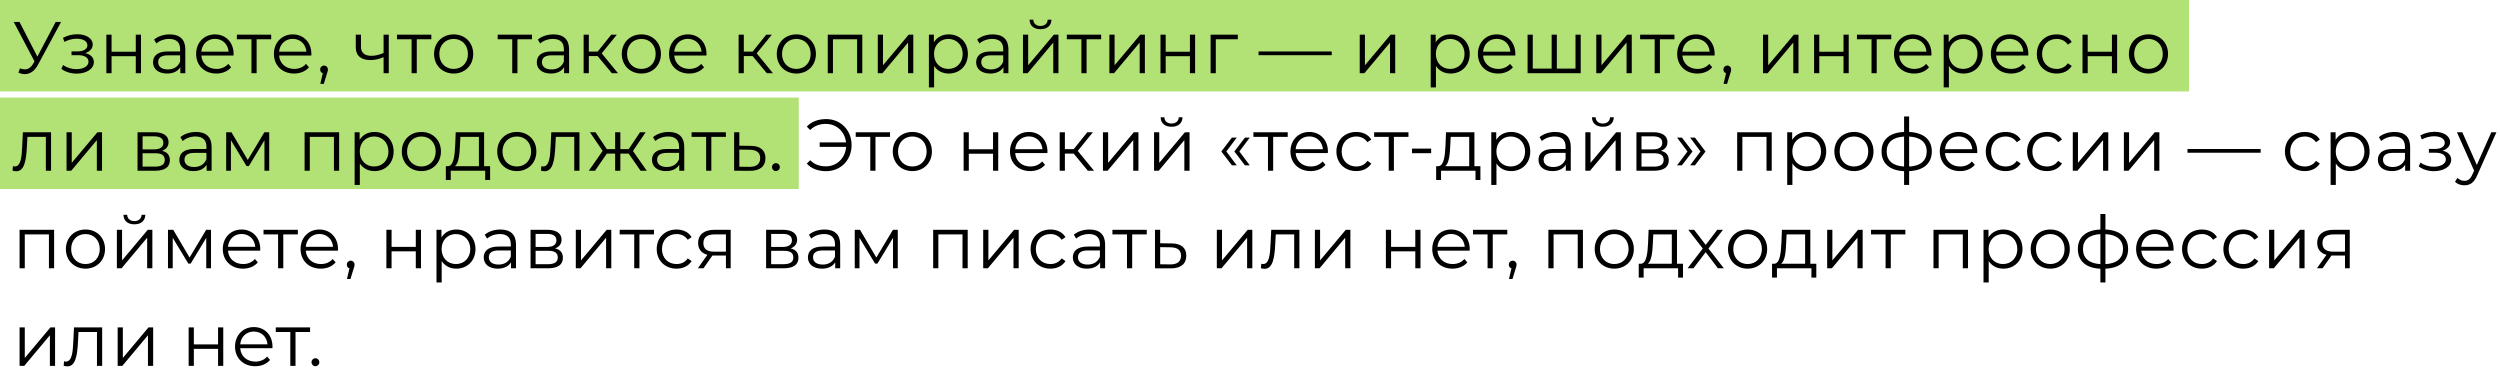
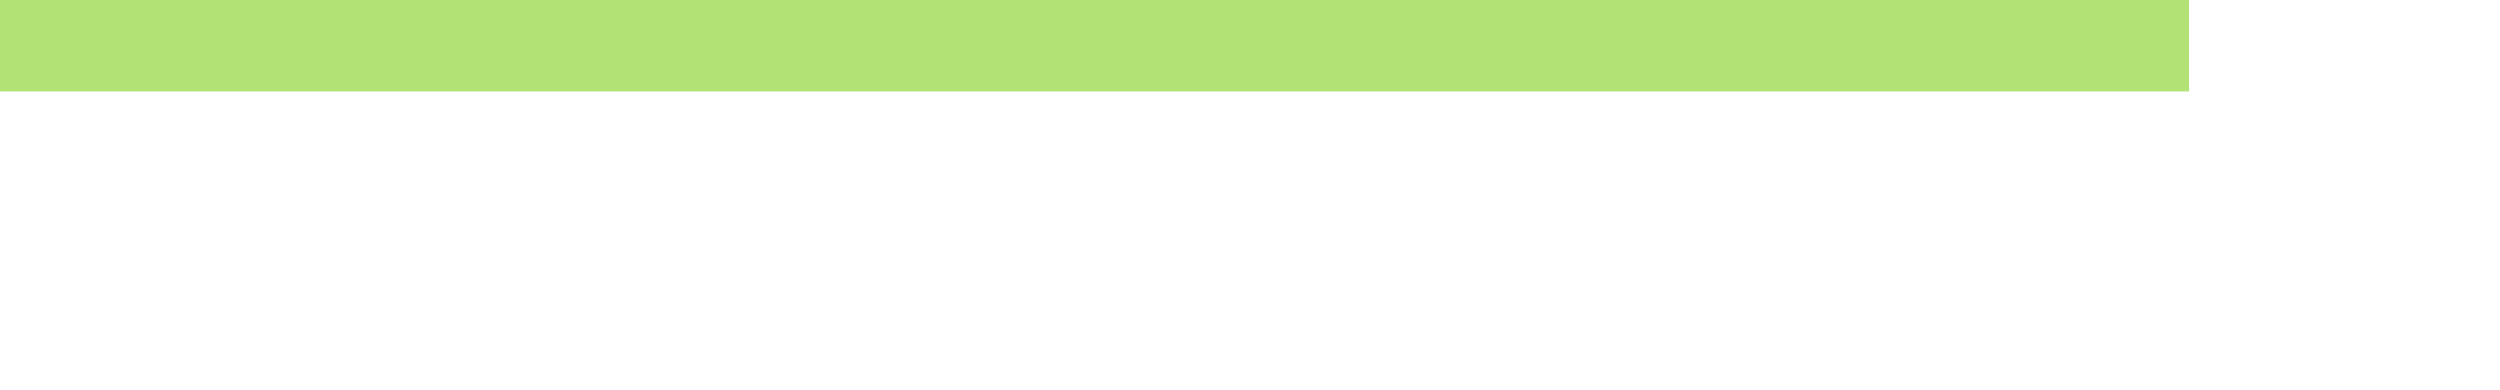
<svg xmlns="http://www.w3.org/2000/svg" width="410" height="64" viewBox="0 0 410 64" fill="none">
  <rect width="359" height="15" transform="matrix(-1 0 0 1 359 0)" fill="#B2E176" />
-   <rect width="131" height="15" transform="matrix(-1 0 0 1 131 16)" fill="#B2E176" />
-   <path d="M9.128 3.6L6.128 9.288L3.2 3.6H2.252L5.66 10.068L5.42 10.476C5.036 11.124 4.568 11.376 4.064 11.376C3.812 11.376 3.548 11.316 3.272 11.208L3.02 11.928C3.368 12.072 3.716 12.156 4.052 12.156C4.88 12.156 5.648 11.7 6.2 10.668L10.016 3.6H9.128ZM13.986 8.712C14.718 8.472 15.21 7.968 15.21 7.308C15.21 6.276 14.106 5.616 12.666 5.616C11.898 5.616 11.106 5.796 10.326 6.204L10.566 6.864C11.238 6.516 11.934 6.348 12.582 6.348C13.59 6.348 14.334 6.732 14.334 7.428C14.334 8.052 13.686 8.424 12.762 8.424H11.73V9.048H12.81C13.866 9.048 14.514 9.444 14.514 10.116C14.514 10.884 13.662 11.34 12.522 11.34C11.754 11.34 10.938 11.1 10.35 10.656L10.062 11.292C10.734 11.808 11.658 12.072 12.558 12.072C14.13 12.072 15.39 11.328 15.39 10.188C15.39 9.444 14.874 8.916 13.986 8.712ZM17.444 12H18.296V9.216H22.268V12H23.12V5.688H22.268V8.484H18.296V5.688H17.444V12ZM27.834 5.64C26.838 5.64 25.902 5.952 25.266 6.492L25.65 7.128C26.166 6.672 26.934 6.384 27.75 6.384C28.926 6.384 29.538 6.972 29.538 8.052V8.436H27.534C25.722 8.436 25.098 9.252 25.098 10.224C25.098 11.316 25.974 12.06 27.402 12.06C28.446 12.06 29.19 11.664 29.574 11.016V12H30.39V8.088C30.39 6.456 29.466 5.64 27.834 5.64ZM27.534 11.388C26.526 11.388 25.938 10.932 25.938 10.2C25.938 9.552 26.334 9.072 27.558 9.072H29.538V10.104C29.202 10.932 28.494 11.388 27.534 11.388ZM38.31 8.844C38.31 6.948 37.026 5.64 35.25 5.64C33.474 5.64 32.166 6.972 32.166 8.844C32.166 10.716 33.51 12.06 35.478 12.06C36.474 12.06 37.35 11.7 37.914 11.028L37.434 10.476C36.954 11.028 36.27 11.304 35.502 11.304C34.122 11.304 33.114 10.428 33.018 9.108H38.298C38.298 9.012 38.31 8.916 38.31 8.844ZM35.25 6.372C36.486 6.372 37.386 7.236 37.494 8.472H33.018C33.126 7.236 34.026 6.372 35.25 6.372ZM44.475 5.688H38.847V6.444H41.235V12H42.087V6.444H44.475V5.688ZM51.066 8.844C51.066 6.948 49.782 5.64 48.006 5.64C46.23 5.64 44.922 6.972 44.922 8.844C44.922 10.716 46.266 12.06 48.234 12.06C49.23 12.06 50.106 11.7 50.67 11.028L50.19 10.476C49.71 11.028 49.026 11.304 48.258 11.304C46.878 11.304 45.87 10.428 45.774 9.108H51.054C51.054 9.012 51.066 8.916 51.066 8.844ZM48.006 6.372C49.242 6.372 50.142 7.236 50.25 8.472H45.774C45.882 7.236 46.782 6.372 48.006 6.372ZM53.144 10.752C52.783 10.752 52.508 11.028 52.508 11.4C52.508 11.712 52.688 11.94 52.94 12.012L52.532 13.752H53.108L53.611 12.096C53.731 11.76 53.779 11.604 53.779 11.4C53.779 11.04 53.516 10.752 53.144 10.752ZM62.907 5.688V8.688C62.199 8.988 61.527 9.156 60.915 9.156C59.859 9.156 59.199 8.676 59.199 7.716V5.688H58.347V7.764C58.347 9.192 59.283 9.852 60.759 9.852C61.467 9.852 62.199 9.684 62.907 9.372V12H63.759V5.688H62.907ZM70.739 5.688L65.111 5.688V6.444L67.499 6.444V12H68.351V6.444H70.739V5.688ZM74.402 12.06C76.25 12.06 77.606 10.716 77.606 8.844C77.606 6.972 76.25 5.64 74.402 5.64C72.554 5.64 71.186 6.972 71.186 8.844C71.186 10.716 72.554 12.06 74.402 12.06ZM74.402 11.304C73.058 11.304 72.05 10.32 72.05 8.844C72.05 7.368 73.058 6.384 74.402 6.384C75.746 6.384 76.742 7.368 76.742 8.844C76.742 10.32 75.746 11.304 74.402 11.304ZM87.247 5.688H81.619V6.444H84.007V12H84.859V6.444H87.247V5.688ZM90.771 5.64C89.775 5.64 88.839 5.952 88.203 6.492L88.587 7.128C89.103 6.672 89.871 6.384 90.687 6.384C91.863 6.384 92.475 6.972 92.475 8.052V8.436H90.471C88.659 8.436 88.035 9.252 88.035 10.224C88.035 11.316 88.911 12.06 90.339 12.06C91.383 12.06 92.127 11.664 92.511 11.016V12H93.327V8.088C93.327 6.456 92.403 5.64 90.771 5.64ZM90.471 11.388C89.463 11.388 88.875 10.932 88.875 10.2C88.875 9.552 89.271 9.072 90.495 9.072H92.475V10.104C92.139 10.932 91.431 11.388 90.471 11.388ZM100.335 12H101.343L98.679 8.748L101.163 5.688H100.239L98.019 8.46H96.567V5.688H95.715V12H96.567V9.192H98.007L100.335 12ZM105.189 12.06C107.037 12.06 108.393 10.716 108.393 8.844C108.393 6.972 107.037 5.64 105.189 5.64C103.341 5.64 101.973 6.972 101.973 8.844C101.973 10.716 103.341 12.06 105.189 12.06ZM105.189 11.304C103.845 11.304 102.837 10.32 102.837 8.844C102.837 7.368 103.845 6.384 105.189 6.384C106.533 6.384 107.529 7.368 107.529 8.844C107.529 10.32 106.533 11.304 105.189 11.304ZM115.866 8.844C115.866 6.948 114.582 5.64 112.806 5.64C111.03 5.64 109.722 6.972 109.722 8.844C109.722 10.716 111.066 12.06 113.034 12.06C114.03 12.06 114.906 11.7 115.47 11.028L114.99 10.476C114.51 11.028 113.826 11.304 113.058 11.304C111.678 11.304 110.67 10.428 110.574 9.108H115.854C115.854 9.012 115.866 8.916 115.866 8.844ZM112.806 6.372C114.042 6.372 114.942 7.236 115.05 8.472H110.574C110.682 7.236 111.582 6.372 112.806 6.372ZM125.753 12H126.761L124.097 8.748L126.581 5.688H125.657L123.437 8.46H121.985V5.688H121.133V12H121.985V9.192H123.425L125.753 12ZM130.607 12.06C132.455 12.06 133.811 10.716 133.811 8.844C133.811 6.972 132.455 5.64 130.607 5.64C128.759 5.64 127.391 6.972 127.391 8.844C127.391 10.716 128.759 12.06 130.607 12.06ZM130.607 11.304C129.263 11.304 128.255 10.32 128.255 8.844C128.255 7.368 129.263 6.384 130.607 6.384C131.951 6.384 132.947 7.368 132.947 8.844C132.947 10.32 131.951 11.304 130.607 11.304ZM135.752 5.688V12H136.604V6.444H140.564V12H141.416V5.688H135.752ZM143.957 12H144.725L148.925 6.984V12H149.777V5.688H149.021L144.809 10.704V5.688H143.957V12ZM155.591 5.64C154.547 5.64 153.671 6.096 153.155 6.936V5.688H152.339V14.328H153.191V10.812C153.719 11.628 154.583 12.06 155.591 12.06C157.391 12.06 158.735 10.764 158.735 8.844C158.735 6.936 157.391 5.64 155.591 5.64ZM155.531 11.304C154.187 11.304 153.179 10.32 153.179 8.844C153.179 7.38 154.187 6.384 155.531 6.384C156.863 6.384 157.883 7.38 157.883 8.844C157.883 10.32 156.863 11.304 155.531 11.304ZM162.823 5.64C161.827 5.64 160.891 5.952 160.255 6.492L160.639 7.128C161.155 6.672 161.923 6.384 162.739 6.384C163.915 6.384 164.527 6.972 164.527 8.052V8.436H162.523C160.711 8.436 160.087 9.252 160.087 10.224C160.087 11.316 160.963 12.06 162.391 12.06C163.435 12.06 164.179 11.664 164.563 11.016V12H165.379V8.088C165.379 6.456 164.455 5.64 162.823 5.64ZM162.523 11.388C161.515 11.388 160.927 10.932 160.927 10.2C160.927 9.552 161.323 9.072 162.547 9.072H164.527V10.104C164.191 10.932 163.483 11.388 162.523 11.388ZM170.635 4.788C171.703 4.788 172.411 4.236 172.435 3.228H171.823C171.799 3.864 171.319 4.26 170.635 4.26C169.951 4.26 169.471 3.864 169.459 3.228H168.847C168.871 4.236 169.567 4.788 170.635 4.788ZM167.767 12H168.535L172.735 6.984V12H173.587V5.688H172.831L168.619 10.704V5.688H167.767V12ZM180.588 5.688H174.96V6.444H177.348V12H178.2V6.444H180.588V5.688ZM181.94 12H182.708L186.908 6.984V12H187.76V5.688H187.004L182.792 10.704V5.688H181.94V12ZM190.322 12H191.174V9.216H195.146V12H195.998V5.688H195.146V8.484H191.174V5.688H190.322V12ZM203.004 5.688H198.54V12H199.392V6.444H203.004V5.688ZM206.404 9.048H218.404V8.436H206.404V9.048ZM222.996 12H223.764L227.964 6.984V12H228.816V5.688H228.06L223.848 10.704V5.688H222.996V12ZM237.891 5.64C236.847 5.64 235.971 6.096 235.455 6.936V5.688H234.639V14.328H235.491V10.812C236.019 11.628 236.883 12.06 237.891 12.06C239.691 12.06 241.035 10.764 241.035 8.844C241.035 6.936 239.691 5.64 237.891 5.64ZM237.831 11.304C236.487 11.304 235.479 10.32 235.479 8.844C235.479 7.38 236.487 6.384 237.831 6.384C239.163 6.384 240.183 7.38 240.183 8.844C240.183 10.32 239.163 11.304 237.831 11.304ZM248.517 8.844C248.517 6.948 247.233 5.64 245.457 5.64C243.681 5.64 242.373 6.972 242.373 8.844C242.373 10.716 243.717 12.06 245.685 12.06C246.681 12.06 247.557 11.7 248.121 11.028L247.641 10.476C247.161 11.028 246.477 11.304 245.709 11.304C244.329 11.304 243.321 10.428 243.225 9.108H248.505C248.505 9.012 248.517 8.916 248.517 8.844ZM245.457 6.372C246.693 6.372 247.593 7.236 247.701 8.472H243.225C243.333 7.236 244.233 6.372 245.457 6.372ZM258.383 5.688V11.256H255.323V5.688H254.471V11.256H251.375V5.688H250.523V12H259.235V5.688H258.383ZM261.788 12H262.556L266.756 6.984V12H267.608V5.688H266.852L262.64 10.704V5.688H261.788V12ZM274.609 5.688H268.981V6.444H271.369V12H272.221V6.444H274.609V5.688ZM281.2 8.844C281.2 6.948 279.916 5.64 278.14 5.64C276.364 5.64 275.056 6.972 275.056 8.844C275.056 10.716 276.4 12.06 278.368 12.06C279.364 12.06 280.24 11.7 280.804 11.028L280.324 10.476C279.844 11.028 279.16 11.304 278.392 11.304C277.012 11.304 276.004 10.428 275.908 9.108H281.188C281.188 9.012 281.2 8.916 281.2 8.844ZM278.14 6.372C279.376 6.372 280.276 7.236 280.384 8.472H275.908C276.016 7.236 276.916 6.372 278.14 6.372ZM283.278 10.752C282.918 10.752 282.642 11.028 282.642 11.4C282.642 11.712 282.822 11.94 283.074 12.012L282.666 13.752H283.242L283.746 12.096C283.866 11.76 283.914 11.604 283.914 11.4C283.914 11.04 283.65 10.752 283.278 10.752ZM289.13 12H289.898L294.098 6.984V12H294.95V5.688H294.194L289.982 10.704V5.688H289.13V12ZM297.512 12H298.364V9.216H302.336V12H303.188V5.688H302.336V8.484H298.364V5.688H297.512V12ZM310.169 5.688H304.541V6.444H306.929V12H307.781V6.444H310.169V5.688ZM316.76 8.844C316.76 6.948 315.476 5.64 313.7 5.64C311.924 5.64 310.616 6.972 310.616 8.844C310.616 10.716 311.96 12.06 313.928 12.06C314.924 12.06 315.8 11.7 316.364 11.028L315.884 10.476C315.404 11.028 314.72 11.304 313.952 11.304C312.572 11.304 311.564 10.428 311.468 9.108H316.748C316.748 9.012 316.76 8.916 316.76 8.844ZM313.7 6.372C314.936 6.372 315.836 7.236 315.944 8.472H311.468C311.576 7.236 312.476 6.372 313.7 6.372ZM322.018 5.64C320.974 5.64 320.098 6.096 319.582 6.936V5.688H318.766V14.328H319.618V10.812C320.146 11.628 321.01 12.06 322.018 12.06C323.818 12.06 325.162 10.764 325.162 8.844C325.162 6.936 323.818 5.64 322.018 5.64ZM321.958 11.304C320.614 11.304 319.606 10.32 319.606 8.844C319.606 7.38 320.614 6.384 321.958 6.384C323.29 6.384 324.31 7.38 324.31 8.844C324.31 10.32 323.29 11.304 321.958 11.304ZM332.645 8.844C332.645 6.948 331.361 5.64 329.585 5.64C327.809 5.64 326.501 6.972 326.501 8.844C326.501 10.716 327.845 12.06 329.813 12.06C330.809 12.06 331.685 11.7 332.249 11.028L331.769 10.476C331.289 11.028 330.605 11.304 329.837 11.304C328.457 11.304 327.449 10.428 327.353 9.108H332.633C332.633 9.012 332.645 8.916 332.645 8.844ZM329.585 6.372C330.821 6.372 331.721 7.236 331.829 8.472H327.353C327.461 7.236 328.361 6.372 329.585 6.372ZM337.291 12.06C338.359 12.06 339.259 11.628 339.763 10.812L339.127 10.38C338.695 11.016 338.023 11.304 337.291 11.304C335.911 11.304 334.903 10.332 334.903 8.844C334.903 7.368 335.911 6.384 337.291 6.384C338.023 6.384 338.695 6.684 339.127 7.32L339.763 6.888C339.259 6.06 338.359 5.64 337.291 5.64C335.407 5.64 334.039 6.96 334.039 8.844C334.039 10.728 335.407 12.06 337.291 12.06ZM341.532 12H342.384V9.216H346.356V12H347.208V5.688H346.356V8.484H342.384V5.688H341.532V12ZM352.354 12.06C354.202 12.06 355.558 10.716 355.558 8.844C355.558 6.972 354.202 5.64 352.354 5.64C350.506 5.64 349.138 6.972 349.138 8.844C349.138 10.716 350.506 12.06 352.354 12.06ZM352.354 11.304C351.01 11.304 350.002 10.32 350.002 8.844C350.002 7.368 351.01 6.384 352.354 6.384C353.698 6.384 354.694 7.368 354.694 8.844C354.694 10.32 353.698 11.304 352.354 11.304ZM3.752 21.688L3.644 23.944C3.56 25.612 3.464 27.304 2.42 27.304C2.336 27.304 2.228 27.28 2.12 27.256L2.06 27.988C2.288 28.048 2.48 28.084 2.672 28.084C4.028 28.084 4.304 26.212 4.412 24.004L4.496 22.444H7.52V28H8.372V21.688H3.752ZM10.914 28H11.682L15.882 22.984V28H16.734V21.688H15.978L11.766 26.704V21.688H10.914V28ZM26.576 24.736C27.236 24.496 27.644 24.016 27.644 23.308C27.644 22.264 26.768 21.688 25.34 21.688H22.556V28H25.424C27.068 28 27.86 27.376 27.86 26.284C27.86 25.456 27.452 24.94 26.576 24.736ZM23.384 22.36H25.28C26.252 22.36 26.792 22.708 26.792 23.416C26.792 24.124 26.252 24.496 25.28 24.496H23.384V22.36ZM25.388 27.328H23.384V25.132H25.472C26.54 25.132 27.02 25.48 27.02 26.236C27.02 26.992 26.456 27.328 25.388 27.328ZM32.149 21.64C31.153 21.64 30.217 21.952 29.581 22.492L29.965 23.128C30.481 22.672 31.249 22.384 32.065 22.384C33.241 22.384 33.853 22.972 33.853 24.052V24.436H31.849C30.037 24.436 29.413 25.252 29.413 26.224C29.413 27.316 30.289 28.06 31.717 28.06C32.761 28.06 33.505 27.664 33.889 27.016V28H34.705V24.088C34.705 22.456 33.781 21.64 32.149 21.64ZM31.849 27.388C30.841 27.388 30.253 26.932 30.253 26.2C30.253 25.552 30.649 25.072 31.873 25.072H33.853V26.104C33.517 26.932 32.809 27.388 31.849 27.388ZM43.357 21.688L40.633 26.236L37.957 21.688H37.093V28H37.873V22.996L40.429 27.232H40.813L43.369 23.008V28H44.149V21.688H43.357ZM49.954 21.688V28H50.806V22.444H54.766V28H55.618V21.688H49.954ZM61.412 21.64C60.368 21.64 59.492 22.096 58.976 22.936V21.688H58.16V30.328H59.012V26.812C59.54 27.628 60.404 28.06 61.412 28.06C63.212 28.06 64.556 26.764 64.556 24.844C64.556 22.936 63.212 21.64 61.412 21.64ZM61.352 27.304C60.008 27.304 59 26.32 59 24.844C59 23.38 60.008 22.384 61.352 22.384C62.684 22.384 63.704 23.38 63.704 24.844C63.704 26.32 62.684 27.304 61.352 27.304ZM69.111 28.06C70.959 28.06 72.315 26.716 72.315 24.844C72.315 22.972 70.959 21.64 69.111 21.64C67.263 21.64 65.895 22.972 65.895 24.844C65.895 26.716 67.263 28.06 69.111 28.06ZM69.111 27.304C67.767 27.304 66.759 26.32 66.759 24.844C66.759 23.368 67.767 22.384 69.111 22.384C70.455 22.384 71.451 23.368 71.451 24.844C71.451 26.32 70.455 27.304 69.111 27.304ZM79.393 27.256V21.688H74.737L74.653 23.8C74.569 25.504 74.413 27.196 73.477 27.256H73.117V29.524H73.921V28H79.573V29.524H80.377V27.256H79.393ZM75.433 23.848L75.505 22.444H78.541V27.256H74.605C75.241 26.776 75.373 25.288 75.433 23.848ZM84.761 28.06C86.609 28.06 87.965 26.716 87.965 24.844C87.965 22.972 86.609 21.64 84.761 21.64C82.913 21.64 81.545 22.972 81.545 24.844C81.545 26.716 82.913 28.06 84.761 28.06ZM84.761 27.304C83.417 27.304 82.409 26.32 82.409 24.844C82.409 23.368 83.417 22.384 84.761 22.384C86.105 22.384 87.101 23.368 87.101 24.844C87.101 26.32 86.105 27.304 84.761 27.304ZM90.411 21.688L90.303 23.944C90.219 25.612 90.123 27.304 89.079 27.304C88.995 27.304 88.887 27.28 88.779 27.256L88.719 27.988C88.947 28.048 89.139 28.084 89.331 28.084C90.687 28.084 90.963 26.212 91.071 24.004L91.155 22.444H94.179V28H95.031V21.688H90.411ZM105.049 28H106.069L103.801 24.76L105.889 21.688H104.965L103.105 24.46H101.737V21.688H100.885V24.46H99.517L97.669 21.688H96.745L98.833 24.748L96.565 28H97.585L99.517 25.192H100.885V28H101.737V25.192H103.105L105.049 28ZM109.662 21.64C108.666 21.64 107.73 21.952 107.094 22.492L107.478 23.128C107.994 22.672 108.762 22.384 109.578 22.384C110.754 22.384 111.366 22.972 111.366 24.052V24.436H109.362C107.55 24.436 106.926 25.252 106.926 26.224C106.926 27.316 107.802 28.06 109.23 28.06C110.274 28.06 111.018 27.664 111.402 27.016V28H112.218V24.088C112.218 22.456 111.294 21.64 109.662 21.64ZM109.362 27.388C108.354 27.388 107.766 26.932 107.766 26.2C107.766 25.552 108.162 25.072 109.386 25.072H111.366V26.104C111.03 26.932 110.322 27.388 109.362 27.388ZM119.046 21.688H113.418V22.444H115.806V28H116.658V22.444H119.046V21.688ZM123.11 23.92L121.25 23.896V21.688H120.398V28L122.942 28.012C124.622 28.036 125.534 27.28 125.534 25.936C125.534 24.64 124.694 23.932 123.11 23.92ZM122.894 27.364L121.25 27.34V24.532L122.894 24.556C124.07 24.568 124.67 25 124.67 25.936C124.67 26.884 124.058 27.376 122.894 27.364ZM127.246 28.06C127.594 28.06 127.894 27.772 127.894 27.4C127.894 27.028 127.594 26.752 127.246 26.752C126.898 26.752 126.61 27.028 126.61 27.4C126.61 27.772 126.898 28.06 127.246 28.06ZM135.485 19.528C134.189 19.528 133.061 19.948 132.317 20.764L132.869 21.328C133.565 20.62 134.441 20.32 135.449 20.32C137.201 20.32 138.557 21.592 138.749 23.356H134.429V24.088H138.761C138.629 25.936 137.249 27.28 135.449 27.28C134.441 27.28 133.565 26.98 132.869 26.272L132.317 26.836C133.061 27.664 134.189 28.072 135.485 28.072C137.873 28.072 139.661 26.26 139.661 23.8C139.661 21.34 137.873 19.528 135.485 19.528ZM145.966 21.688H140.338V22.444H142.726V28H143.578V22.444H145.966V21.688ZM149.629 28.06C151.477 28.06 152.833 26.716 152.833 24.844C152.833 22.972 151.477 21.64 149.629 21.64C147.781 21.64 146.413 22.972 146.413 24.844C146.413 26.716 147.781 28.06 149.629 28.06ZM149.629 27.304C148.285 27.304 147.277 26.32 147.277 24.844C147.277 23.368 148.285 22.384 149.629 22.384C150.973 22.384 151.969 23.368 151.969 24.844C151.969 26.32 150.973 27.304 149.629 27.304ZM158.034 28H158.886V25.216H162.858V28H163.71V21.688H162.858V24.484H158.886V21.688H158.034V28ZM171.784 24.844C171.784 22.948 170.5 21.64 168.724 21.64C166.948 21.64 165.64 22.972 165.64 24.844C165.64 26.716 166.984 28.06 168.952 28.06C169.948 28.06 170.824 27.7 171.388 27.028L170.908 26.476C170.428 27.028 169.744 27.304 168.976 27.304C167.596 27.304 166.588 26.428 166.492 25.108H171.772C171.772 25.012 171.784 24.916 171.784 24.844ZM168.724 22.372C169.96 22.372 170.86 23.236 170.968 24.472H166.492C166.6 23.236 167.5 22.372 168.724 22.372ZM178.41 28H179.418L176.754 24.748L179.238 21.688H178.314L176.094 24.46H174.642V21.688H173.79V28H174.642V25.192H176.082L178.41 28ZM180.883 28H181.651L185.851 22.984V28H186.703V21.688H185.947L181.735 26.704V21.688H180.883V28ZM192.133 20.788C193.201 20.788 193.909 20.236 193.933 19.228H193.321C193.297 19.864 192.817 20.26 192.133 20.26C191.449 20.26 190.969 19.864 190.957 19.228H190.345C190.369 20.236 191.065 20.788 192.133 20.788ZM189.265 28H190.033L194.233 22.984V28H195.085V21.688H194.329L190.117 26.704V21.688H189.265V28ZM202.035 27.112H202.827L201.123 24.844L202.827 22.564H202.035L200.295 24.844L202.035 27.112ZM204.171 27.112H204.963L203.259 24.844L204.963 22.564H204.171L202.431 24.844L204.171 27.112ZM211.186 21.688H205.558V22.444H207.946V28H208.798V22.444H211.186V21.688ZM217.777 24.844C217.777 22.948 216.493 21.64 214.717 21.64C212.941 21.64 211.633 22.972 211.633 24.844C211.633 26.716 212.977 28.06 214.945 28.06C215.941 28.06 216.817 27.7 217.381 27.028L216.901 26.476C216.421 27.028 215.737 27.304 214.969 27.304C213.589 27.304 212.581 26.428 212.485 25.108H217.765C217.765 25.012 217.777 24.916 217.777 24.844ZM214.717 22.372C215.953 22.372 216.853 23.236 216.961 24.472H212.485C212.593 23.236 213.493 22.372 214.717 22.372ZM222.422 28.06C223.49 28.06 224.39 27.628 224.894 26.812L224.258 26.38C223.826 27.016 223.154 27.304 222.422 27.304C221.042 27.304 220.034 26.332 220.034 24.844C220.034 23.368 221.042 22.384 222.422 22.384C223.154 22.384 223.826 22.684 224.258 23.32L224.894 22.888C224.39 22.06 223.49 21.64 222.422 21.64C220.538 21.64 219.17 22.96 219.17 24.844C219.17 26.728 220.538 28.06 222.422 28.06ZM230.987 21.688H225.359V22.444H227.747V28H228.599V22.444H230.987V21.688ZM231.566 25.12H234.71V24.376H231.566V25.12ZM241.803 27.256V21.688H237.147L237.063 23.8C236.979 25.504 236.823 27.196 235.887 27.256H235.527V29.524H236.331V28H241.983V29.524H242.787V27.256H241.803ZM237.843 23.848L237.915 22.444H240.951V27.256H237.015C237.651 26.776 237.783 25.288 237.843 23.848ZM247.819 21.64C246.775 21.64 245.899 22.096 245.383 22.936V21.688H244.567V30.328H245.419V26.812C245.947 27.628 246.811 28.06 247.819 28.06C249.619 28.06 250.963 26.764 250.963 24.844C250.963 22.936 249.619 21.64 247.819 21.64ZM247.759 27.304C246.415 27.304 245.407 26.32 245.407 24.844C245.407 23.38 246.415 22.384 247.759 22.384C249.091 22.384 250.111 23.38 250.111 24.844C250.111 26.32 249.091 27.304 247.759 27.304ZM255.051 21.64C254.055 21.64 253.119 21.952 252.483 22.492L252.867 23.128C253.383 22.672 254.151 22.384 254.967 22.384C256.143 22.384 256.755 22.972 256.755 24.052V24.436H254.751C252.939 24.436 252.315 25.252 252.315 26.224C252.315 27.316 253.191 28.06 254.619 28.06C255.663 28.06 256.407 27.664 256.791 27.016V28H257.607V24.088C257.607 22.456 256.683 21.64 255.051 21.64ZM254.751 27.388C253.743 27.388 253.155 26.932 253.155 26.2C253.155 25.552 253.551 25.072 254.775 25.072H256.755V26.104C256.419 26.932 255.711 27.388 254.751 27.388ZM262.863 20.788C263.931 20.788 264.639 20.236 264.663 19.228H264.051C264.027 19.864 263.547 20.26 262.863 20.26C262.179 20.26 261.699 19.864 261.687 19.228H261.075C261.099 20.236 261.795 20.788 262.863 20.788ZM259.995 28H260.763L264.963 22.984V28H265.815V21.688H265.059L260.847 26.704V21.688H259.995V28ZM272.396 24.736C273.056 24.496 273.464 24.016 273.464 23.308C273.464 22.264 272.588 21.688 271.16 21.688H268.376V28H271.244C272.888 28 273.68 27.376 273.68 26.284C273.68 25.456 273.272 24.94 272.396 24.736ZM269.204 22.36H271.1C272.072 22.36 272.612 22.708 272.612 23.416C272.612 24.124 272.072 24.496 271.1 24.496H269.204V22.36ZM271.208 27.328H269.204V25.132H271.292C272.36 25.132 272.84 25.48 272.84 26.236C272.84 26.992 272.276 27.328 271.208 27.328ZM275.833 27.112L277.573 24.844L275.833 22.564H275.041L276.745 24.844L275.041 27.112H275.833ZM277.969 27.112L279.709 24.844L277.969 22.564H277.177L278.881 24.844L277.177 27.112H277.969ZM284.897 21.688V28H285.749V22.444H289.709V28H290.561V21.688H284.897ZM296.354 21.64C295.31 21.64 294.434 22.096 293.918 22.936V21.688H293.102V30.328H293.954V26.812C294.482 27.628 295.346 28.06 296.354 28.06C298.154 28.06 299.498 26.764 299.498 24.844C299.498 22.936 298.154 21.64 296.354 21.64ZM296.294 27.304C294.95 27.304 293.942 26.32 293.942 24.844C293.942 23.38 294.95 22.384 296.294 22.384C297.626 22.384 298.646 23.38 298.646 24.844C298.646 26.32 297.626 27.304 296.294 27.304ZM304.053 28.06C305.901 28.06 307.257 26.716 307.257 24.844C307.257 22.972 305.901 21.64 304.053 21.64C302.205 21.64 300.837 22.972 300.837 24.844C300.837 26.716 302.205 28.06 304.053 28.06ZM304.053 27.304C302.709 27.304 301.701 26.32 301.701 24.844C301.701 23.368 302.709 22.384 304.053 22.384C305.397 22.384 306.393 23.368 306.393 24.844C306.393 26.32 305.397 27.304 304.053 27.304ZM316.818 24.832C316.818 22.888 315.45 21.748 313.098 21.64V19.096H312.27V21.64C309.918 21.736 308.574 22.876 308.574 24.832C308.574 26.812 309.93 27.976 312.27 28.072V30.328H313.098V28.06C315.45 27.964 316.818 26.812 316.818 24.832ZM309.414 24.832C309.414 23.368 310.398 22.492 312.27 22.396V27.316C310.398 27.208 309.414 26.332 309.414 24.832ZM313.098 27.316V22.396C314.982 22.492 315.978 23.356 315.978 24.832C315.978 26.344 314.982 27.22 313.098 27.316ZM324.272 24.844C324.272 22.948 322.988 21.64 321.212 21.64C319.436 21.64 318.128 22.972 318.128 24.844C318.128 26.716 319.472 28.06 321.44 28.06C322.436 28.06 323.312 27.7 323.876 27.028L323.396 26.476C322.916 27.028 322.232 27.304 321.464 27.304C320.084 27.304 319.076 26.428 318.98 25.108H324.26C324.26 25.012 324.272 24.916 324.272 24.844ZM321.212 22.372C322.448 22.372 323.348 23.236 323.456 24.472H318.98C319.088 23.236 319.988 22.372 321.212 22.372ZM328.918 28.06C329.986 28.06 330.886 27.628 331.39 26.812L330.754 26.38C330.322 27.016 329.65 27.304 328.918 27.304C327.538 27.304 326.53 26.332 326.53 24.844C326.53 23.368 327.538 22.384 328.918 22.384C329.65 22.384 330.322 22.684 330.754 23.32L331.39 22.888C330.886 22.06 329.986 21.64 328.918 21.64C327.034 21.64 325.666 22.96 325.666 24.844C325.666 26.728 327.034 28.06 328.918 28.06ZM335.694 28.06C336.762 28.06 337.662 27.628 338.166 26.812L337.53 26.38C337.098 27.016 336.426 27.304 335.694 27.304C334.314 27.304 333.306 26.332 333.306 24.844C333.306 23.368 334.314 22.384 335.694 22.384C336.426 22.384 337.098 22.684 337.53 23.32L338.166 22.888C337.662 22.06 336.762 21.64 335.694 21.64C333.81 21.64 332.442 22.96 332.442 24.844C332.442 26.728 333.81 28.06 335.694 28.06ZM339.936 28H340.704L344.904 22.984V28H345.756V21.688H345L340.788 26.704V21.688H339.936V28ZM348.317 28H349.085L353.285 22.984V28H354.137V21.688H353.381L349.169 26.704V21.688H348.317V28ZM358.748 25.048H370.748V24.436H358.748V25.048ZM377.98 28.06C379.048 28.06 379.948 27.628 380.452 26.812L379.816 26.38C379.384 27.016 378.712 27.304 377.98 27.304C376.6 27.304 375.592 26.332 375.592 24.844C375.592 23.368 376.6 22.384 377.98 22.384C378.712 22.384 379.384 22.684 379.816 23.32L380.452 22.888C379.948 22.06 379.048 21.64 377.98 21.64C376.096 21.64 374.728 22.96 374.728 24.844C374.728 26.728 376.096 28.06 377.98 28.06ZM385.474 21.64C384.43 21.64 383.554 22.096 383.038 22.936V21.688H382.222V30.328H383.074V26.812C383.602 27.628 384.466 28.06 385.474 28.06C387.274 28.06 388.618 26.764 388.618 24.844C388.618 22.936 387.274 21.64 385.474 21.64ZM385.414 27.304C384.07 27.304 383.062 26.32 383.062 24.844C383.062 23.38 384.07 22.384 385.414 22.384C386.746 22.384 387.766 23.38 387.766 24.844C387.766 26.32 386.746 27.304 385.414 27.304ZM392.706 21.64C391.71 21.64 390.774 21.952 390.138 22.492L390.522 23.128C391.038 22.672 391.806 22.384 392.622 22.384C393.798 22.384 394.41 22.972 394.41 24.052V24.436H392.406C390.594 24.436 389.97 25.252 389.97 26.224C389.97 27.316 390.846 28.06 392.274 28.06C393.318 28.06 394.062 27.664 394.446 27.016V28H395.262V24.088C395.262 22.456 394.338 21.64 392.706 21.64ZM392.406 27.388C391.398 27.388 390.81 26.932 390.81 26.2C390.81 25.552 391.206 25.072 392.43 25.072H394.41V26.104C394.074 26.932 393.366 27.388 392.406 27.388ZM400.593 24.712C401.325 24.472 401.817 23.968 401.817 23.308C401.817 22.276 400.713 21.616 399.273 21.616C398.505 21.616 397.713 21.796 396.933 22.204L397.173 22.864C397.845 22.516 398.541 22.348 399.189 22.348C400.197 22.348 400.941 22.732 400.941 23.428C400.941 24.052 400.293 24.424 399.369 24.424H398.337V25.048H399.417C400.473 25.048 401.121 25.444 401.121 26.116C401.121 26.884 400.269 27.34 399.129 27.34C398.361 27.34 397.545 27.1 396.957 26.656L396.669 27.292C397.341 27.808 398.265 28.072 399.165 28.072C400.737 28.072 401.997 27.328 401.997 26.188C401.997 25.444 401.481 24.916 400.593 24.712ZM408.575 21.688L406.199 27.052L403.823 21.688H402.935L405.755 27.988L405.479 28.6C405.119 29.392 404.735 29.656 404.171 29.656C403.715 29.656 403.331 29.488 403.019 29.176L402.623 29.812C403.007 30.196 403.571 30.388 404.159 30.388C405.059 30.388 405.731 29.992 406.259 28.756L409.415 21.688H408.575ZM3.212 37.688V44H4.064V38.444H8.024V44H8.876V37.688H3.212ZM14.022 44.06C15.87 44.06 17.226 42.716 17.226 40.844C17.226 38.972 15.87 37.64 14.022 37.64C12.174 37.64 10.806 38.972 10.806 40.844C10.806 42.716 12.174 44.06 14.022 44.06ZM14.022 43.304C12.678 43.304 11.67 42.32 11.67 40.844C11.67 39.368 12.678 38.384 14.022 38.384C15.366 38.384 16.362 39.368 16.362 40.844C16.362 42.32 15.366 43.304 14.022 43.304ZM22.035 36.788C23.103 36.788 23.811 36.236 23.835 35.228H23.223C23.199 35.864 22.719 36.26 22.035 36.26C21.351 36.26 20.871 35.864 20.859 35.228H20.247C20.271 36.236 20.967 36.788 22.035 36.788ZM19.167 44H19.935L24.135 38.984V44H24.987V37.688H24.231L20.019 42.704V37.688H19.167V44ZM33.813 37.688L31.089 42.236L28.413 37.688H27.549V44H28.329V38.996L30.885 43.232H31.269L33.825 39.008V44H34.605V37.688H33.813ZM42.681 40.844C42.681 38.948 41.397 37.64 39.621 37.64C37.845 37.64 36.537 38.972 36.537 40.844C36.537 42.716 37.881 44.06 39.849 44.06C40.845 44.06 41.721 43.7 42.285 43.028L41.805 42.476C41.325 43.028 40.641 43.304 39.873 43.304C38.493 43.304 37.485 42.428 37.389 41.108H42.669C42.669 41.012 42.681 40.916 42.681 40.844ZM39.621 38.372C40.857 38.372 41.757 39.236 41.865 40.472H37.389C37.497 39.236 38.397 38.372 39.621 38.372ZM48.846 37.688H43.218V38.444H45.606V44H46.458V38.444H48.846V37.688ZM55.437 40.844C55.437 38.948 54.153 37.64 52.377 37.64C50.601 37.64 49.293 38.972 49.293 40.844C49.293 42.716 50.637 44.06 52.605 44.06C53.601 44.06 54.477 43.7 55.041 43.028L54.561 42.476C54.081 43.028 53.397 43.304 52.629 43.304C51.249 43.304 50.241 42.428 50.145 41.108H55.425C55.425 41.012 55.437 40.916 55.437 40.844ZM52.377 38.372C53.613 38.372 54.513 39.236 54.621 40.472H50.145C50.253 39.236 51.153 38.372 52.377 38.372ZM57.515 42.752C57.155 42.752 56.879 43.028 56.879 43.4C56.879 43.712 57.059 43.94 57.311 44.012L56.903 45.752H57.479L57.983 44.096C58.103 43.76 58.151 43.604 58.151 43.4C58.151 43.04 57.887 42.752 57.515 42.752ZM63.366 44H64.218V41.216H68.19V44H69.042V37.688H68.19V40.484H64.218V37.688H63.366V44ZM74.836 37.64C73.792 37.64 72.916 38.096 72.4 38.936V37.688H71.584V46.328H72.436V42.812C72.964 43.628 73.828 44.06 74.836 44.06C76.636 44.06 77.98 42.764 77.98 40.844C77.98 38.936 76.636 37.64 74.836 37.64ZM74.776 43.304C73.432 43.304 72.424 42.32 72.424 40.844C72.424 39.38 73.432 38.384 74.776 38.384C76.108 38.384 77.128 39.38 77.128 40.844C77.128 42.32 76.108 43.304 74.776 43.304ZM82.067 37.64C81.071 37.64 80.135 37.952 79.499 38.492L79.883 39.128C80.399 38.672 81.167 38.384 81.983 38.384C83.159 38.384 83.771 38.972 83.771 40.052V40.436H81.767C79.955 40.436 79.331 41.252 79.331 42.224C79.331 43.316 80.207 44.06 81.635 44.06C82.679 44.06 83.423 43.664 83.807 43.016V44H84.623V40.088C84.623 38.456 83.699 37.64 82.067 37.64ZM81.767 43.388C80.759 43.388 80.171 42.932 80.171 42.2C80.171 41.552 80.567 41.072 81.791 41.072H83.771V42.104C83.435 42.932 82.727 43.388 81.767 43.388ZM91.031 40.736C91.691 40.496 92.099 40.016 92.099 39.308C92.099 38.264 91.223 37.688 89.795 37.688H87.011V44H89.879C91.523 44 92.315 43.376 92.315 42.284C92.315 41.456 91.907 40.94 91.031 40.736ZM87.839 38.36H89.735C90.707 38.36 91.247 38.708 91.247 39.416C91.247 40.124 90.707 40.496 89.735 40.496H87.839V38.36ZM89.843 43.328H87.839V41.132H89.927C90.995 41.132 91.475 41.48 91.475 42.236C91.475 42.992 90.911 43.328 89.843 43.328ZM94.432 44H95.2L99.4 38.984V44H100.252V37.688H99.496L95.284 42.704V37.688H94.432V44ZM107.254 37.688H101.626V38.444H104.014V44H104.866V38.444H107.254V37.688ZM110.953 44.06C112.021 44.06 112.921 43.628 113.425 42.812L112.789 42.38C112.357 43.016 111.685 43.304 110.953 43.304C109.573 43.304 108.565 42.332 108.565 40.844C108.565 39.368 109.573 38.384 110.953 38.384C111.685 38.384 112.357 38.684 112.789 39.32L113.425 38.888C112.921 38.06 112.021 37.64 110.953 37.64C109.069 37.64 107.701 38.96 107.701 40.844C107.701 42.728 109.069 44.06 110.953 44.06ZM117.18 37.688C115.548 37.688 114.492 38.408 114.492 39.848C114.492 40.868 115.044 41.528 116.016 41.792L114.444 44H115.368L116.832 41.912H117.072H119.052V44H119.832V37.688H117.18ZM115.356 39.872C115.356 38.864 116.028 38.444 117.204 38.444H119.052V41.276H117.144C115.968 41.276 115.356 40.832 115.356 39.872ZM129.662 40.736C130.322 40.496 130.73 40.016 130.73 39.308C130.73 38.264 129.854 37.688 128.426 37.688H125.642V44H128.51C130.154 44 130.946 43.376 130.946 42.284C130.946 41.456 130.538 40.94 129.662 40.736ZM126.47 38.36H128.366C129.338 38.36 129.878 38.708 129.878 39.416C129.878 40.124 129.338 40.496 128.366 40.496H126.47V38.36ZM128.474 43.328H126.47V41.132H128.558C129.626 41.132 130.106 41.48 130.106 42.236C130.106 42.992 129.542 43.328 128.474 43.328ZM135.234 37.64C134.238 37.64 133.302 37.952 132.666 38.492L133.05 39.128C133.566 38.672 134.334 38.384 135.15 38.384C136.326 38.384 136.938 38.972 136.938 40.052V40.436H134.934C133.122 40.436 132.498 41.252 132.498 42.224C132.498 43.316 133.374 44.06 134.802 44.06C135.846 44.06 136.59 43.664 136.974 43.016V44H137.79V40.088C137.79 38.456 136.866 37.64 135.234 37.64ZM134.934 43.388C133.926 43.388 133.338 42.932 133.338 42.2C133.338 41.552 133.734 41.072 134.958 41.072H136.938V42.104C136.602 42.932 135.894 43.388 134.934 43.388ZM146.442 37.688L143.718 42.236L141.042 37.688H140.178V44H140.958V38.996L143.514 43.232H143.898L146.454 39.008V44H147.234V37.688H146.442ZM153.039 37.688V44H153.891V38.444H157.851V44H158.703V37.688H153.039ZM161.245 44H162.013L166.213 38.984V44H167.065V37.688H166.309L162.097 42.704V37.688H161.245V44ZM172.267 44.06C173.335 44.06 174.235 43.628 174.739 42.812L174.103 42.38C173.671 43.016 172.999 43.304 172.267 43.304C170.887 43.304 169.879 42.332 169.879 40.844C169.879 39.368 170.887 38.384 172.267 38.384C172.999 38.384 173.671 38.684 174.103 39.32L174.739 38.888C174.235 38.06 173.335 37.64 172.267 37.64C170.383 37.64 169.015 38.96 169.015 40.844C169.015 42.728 170.383 44.06 172.267 44.06ZM178.681 37.64C177.685 37.64 176.749 37.952 176.113 38.492L176.497 39.128C177.013 38.672 177.781 38.384 178.597 38.384C179.773 38.384 180.385 38.972 180.385 40.052V40.436H178.381C176.569 40.436 175.945 41.252 175.945 42.224C175.945 43.316 176.821 44.06 178.249 44.06C179.293 44.06 180.037 43.664 180.421 43.016V44H181.237V40.088C181.237 38.456 180.313 37.64 178.681 37.64ZM178.381 43.388C177.373 43.388 176.785 42.932 176.785 42.2C176.785 41.552 177.181 41.072 178.405 41.072H180.385V42.104C180.049 42.932 179.341 43.388 178.381 43.388ZM188.065 37.688H182.437V38.444H184.825V44H185.677V38.444H188.065V37.688ZM192.129 39.92L190.269 39.896V37.688H189.417V44L191.961 44.012C193.641 44.036 194.553 43.28 194.553 41.936C194.553 40.64 193.713 39.932 192.129 39.92ZM191.913 43.364L190.269 43.34V40.532L191.913 40.556C193.089 40.568 193.689 41 193.689 41.936C193.689 42.884 193.077 43.376 191.913 43.364ZM199.559 44H200.327L204.527 38.984V44H205.379V37.688H204.623L200.411 42.704V37.688H199.559V44ZM208.481 37.688L208.373 39.944C208.289 41.612 208.193 43.304 207.149 43.304C207.065 43.304 206.957 43.28 206.849 43.256L206.789 43.988C207.017 44.048 207.209 44.084 207.401 44.084C208.757 44.084 209.033 42.212 209.141 40.004L209.225 38.444H212.249V44H213.101V37.688H208.481ZM215.643 44H216.411L220.611 38.984V44H221.463V37.688H220.707L216.495 42.704V37.688H215.643V44ZM227.285 44H228.137V41.216H232.109V44H232.961V37.688H232.109V40.484H228.137V37.688H227.285V44ZM241.035 40.844C241.035 38.948 239.751 37.64 237.975 37.64C236.199 37.64 234.891 38.972 234.891 40.844C234.891 42.716 236.235 44.06 238.203 44.06C239.199 44.06 240.075 43.7 240.639 43.028L240.159 42.476C239.679 43.028 238.995 43.304 238.227 43.304C236.847 43.304 235.839 42.428 235.743 41.108H241.023C241.023 41.012 241.035 40.916 241.035 40.844ZM237.975 38.372C239.211 38.372 240.111 39.236 240.219 40.472H235.743C235.851 39.236 236.751 38.372 237.975 38.372ZM247.2 37.688H241.572V38.444H243.96V44H244.812V38.444H247.2V37.688ZM248.084 42.752C247.724 42.752 247.448 43.028 247.448 43.4C247.448 43.712 247.628 43.94 247.88 44.012L247.472 45.752H248.048L248.552 44.096C248.672 43.76 248.72 43.604 248.72 43.4C248.72 43.04 248.456 42.752 248.084 42.752ZM253.936 37.688V44H254.788V38.444H258.748V44H259.6V37.688H253.936ZM264.746 44.06C266.594 44.06 267.95 42.716 267.95 40.844C267.95 38.972 266.594 37.64 264.746 37.64C262.898 37.64 261.53 38.972 261.53 40.844C261.53 42.716 262.898 44.06 264.746 44.06ZM264.746 43.304C263.402 43.304 262.394 42.32 262.394 40.844C262.394 39.368 263.402 38.384 264.746 38.384C266.09 38.384 267.086 39.368 267.086 40.844C267.086 42.32 266.09 43.304 264.746 43.304ZM275.028 43.256V37.688H270.372L270.288 39.8C270.204 41.504 270.048 43.196 269.112 43.256H268.752V45.524H269.556V44H275.208V45.524H276.012V43.256H275.028ZM271.068 39.848L271.14 38.444H274.176V43.256H270.24C270.876 42.776 271.008 41.288 271.068 39.848ZM282.712 44L280.192 40.76L282.568 37.688H281.632L279.736 40.16L277.84 37.688H276.88L279.256 40.76L276.76 44H277.72L279.736 41.36L281.74 44H282.712ZM286.61 44.06C288.458 44.06 289.814 42.716 289.814 40.844C289.814 38.972 288.458 37.64 286.61 37.64C284.762 37.64 283.394 38.972 283.394 40.844C283.394 42.716 284.762 44.06 286.61 44.06ZM286.61 43.304C285.266 43.304 284.258 42.32 284.258 40.844C284.258 39.368 285.266 38.384 286.61 38.384C287.954 38.384 288.95 39.368 288.95 40.844C288.95 42.32 287.954 43.304 286.61 43.304ZM296.892 43.256V37.688H292.236L292.152 39.8C292.068 41.504 291.912 43.196 290.976 43.256H290.616V45.524H291.42V44H297.072V45.524H297.876V43.256H296.892ZM292.932 39.848L293.004 38.444H296.04V43.256H292.104C292.74 42.776 292.872 41.288 292.932 39.848ZM299.656 44H300.424L304.624 38.984V44H305.476V37.688H304.72L300.508 42.704V37.688H299.656V44ZM312.478 37.688H306.85V38.444H309.238V44H310.09V38.444H312.478V37.688ZM317.09 37.688V44H317.942V38.444H321.902V44H322.754V37.688H317.09ZM328.548 37.64C327.504 37.64 326.628 38.096 326.112 38.936V37.688H325.296V46.328H326.148V42.812C326.676 43.628 327.54 44.06 328.548 44.06C330.348 44.06 331.692 42.764 331.692 40.844C331.692 38.936 330.348 37.64 328.548 37.64ZM328.488 43.304C327.144 43.304 326.136 42.32 326.136 40.844C326.136 39.38 327.144 38.384 328.488 38.384C329.82 38.384 330.84 39.38 330.84 40.844C330.84 42.32 329.82 43.304 328.488 43.304ZM336.247 44.06C338.095 44.06 339.451 42.716 339.451 40.844C339.451 38.972 338.095 37.64 336.247 37.64C334.399 37.64 333.031 38.972 333.031 40.844C333.031 42.716 334.399 44.06 336.247 44.06ZM336.247 43.304C334.903 43.304 333.895 42.32 333.895 40.844C333.895 39.368 334.903 38.384 336.247 38.384C337.591 38.384 338.587 39.368 338.587 40.844C338.587 42.32 337.591 43.304 336.247 43.304ZM349.012 40.832C349.012 38.888 347.644 37.748 345.292 37.64V35.096H344.464V37.64C342.112 37.736 340.768 38.876 340.768 40.832C340.768 42.812 342.124 43.976 344.464 44.072V46.328H345.292V44.06C347.644 43.964 349.012 42.812 349.012 40.832ZM341.608 40.832C341.608 39.368 342.592 38.492 344.464 38.396V43.316C342.592 43.208 341.608 42.332 341.608 40.832ZM345.292 43.316V38.396C347.176 38.492 348.172 39.356 348.172 40.832C348.172 42.344 347.176 43.22 345.292 43.316ZM356.466 40.844C356.466 38.948 355.182 37.64 353.406 37.64C351.63 37.64 350.322 38.972 350.322 40.844C350.322 42.716 351.666 44.06 353.634 44.06C354.63 44.06 355.506 43.7 356.07 43.028L355.59 42.476C355.11 43.028 354.426 43.304 353.658 43.304C352.278 43.304 351.27 42.428 351.174 41.108H356.454C356.454 41.012 356.466 40.916 356.466 40.844ZM353.406 38.372C354.642 38.372 355.542 39.236 355.65 40.472H351.174C351.282 39.236 352.182 38.372 353.406 38.372ZM361.112 44.06C362.18 44.06 363.08 43.628 363.584 42.812L362.948 42.38C362.516 43.016 361.844 43.304 361.112 43.304C359.732 43.304 358.724 42.332 358.724 40.844C358.724 39.368 359.732 38.384 361.112 38.384C361.844 38.384 362.516 38.684 362.948 39.32L363.584 38.888C363.08 38.06 362.18 37.64 361.112 37.64C359.228 37.64 357.86 38.96 357.86 40.844C357.86 42.728 359.228 44.06 361.112 44.06ZM367.888 44.06C368.956 44.06 369.856 43.628 370.36 42.812L369.724 42.38C369.292 43.016 368.62 43.304 367.888 43.304C366.508 43.304 365.5 42.332 365.5 40.844C365.5 39.368 366.508 38.384 367.888 38.384C368.62 38.384 369.292 38.684 369.724 39.32L370.36 38.888C369.856 38.06 368.956 37.64 367.888 37.64C366.004 37.64 364.636 38.96 364.636 40.844C364.636 42.728 366.004 44.06 367.888 44.06ZM372.13 44H372.898L377.098 38.984V44H377.95V37.688H377.194L372.982 42.704V37.688H372.13V44ZM382.707 37.688C381.075 37.688 380.019 38.408 380.019 39.848C380.019 40.868 380.571 41.528 381.543 41.792L379.971 44H380.895L382.359 41.912H382.599H384.579V44H385.359V37.688H382.707ZM380.883 39.872C380.883 38.864 381.555 38.444 382.731 38.444H384.579V41.276H382.671C381.495 41.276 380.883 40.832 380.883 39.872ZM3.212 60H3.98L8.18 54.984V60H9.032V53.688H8.276L4.064 58.704V53.688H3.212V60ZM12.134 53.688L12.026 55.944C11.942 57.612 11.846 59.304 10.802 59.304C10.718 59.304 10.61 59.28 10.502 59.256L10.442 59.988C10.67 60.048 10.862 60.084 11.054 60.084C12.41 60.084 12.686 58.212 12.794 56.004L12.878 54.444H15.902V60H16.754V53.688H12.134ZM19.296 60H20.064L24.264 54.984V60H25.116V53.688H24.36L20.148 58.704V53.688H19.296V60ZM30.938 60H31.79V57.216H35.762V60H36.614V53.688H35.762V56.484H31.79V53.688H30.938V60ZM44.688 56.844C44.688 54.948 43.404 53.64 41.628 53.64C39.852 53.64 38.544 54.972 38.544 56.844C38.544 58.716 39.888 60.06 41.856 60.06C42.852 60.06 43.728 59.7 44.292 59.028L43.812 58.476C43.332 59.028 42.648 59.304 41.88 59.304C40.5 59.304 39.492 58.428 39.396 57.108H44.676C44.676 57.012 44.688 56.916 44.688 56.844ZM41.628 54.372C42.864 54.372 43.764 55.236 43.872 56.472H39.396C39.504 55.236 40.404 54.372 41.628 54.372ZM50.852 53.688H45.224V54.444H47.612V60H48.465V54.444H50.852V53.688ZM51.725 60.06C52.073 60.06 52.373 59.772 52.373 59.4C52.373 59.028 52.073 58.752 51.725 58.752C51.377 58.752 51.089 59.028 51.089 59.4C51.089 59.772 51.377 60.06 51.725 60.06Z" fill="black" />
</svg>